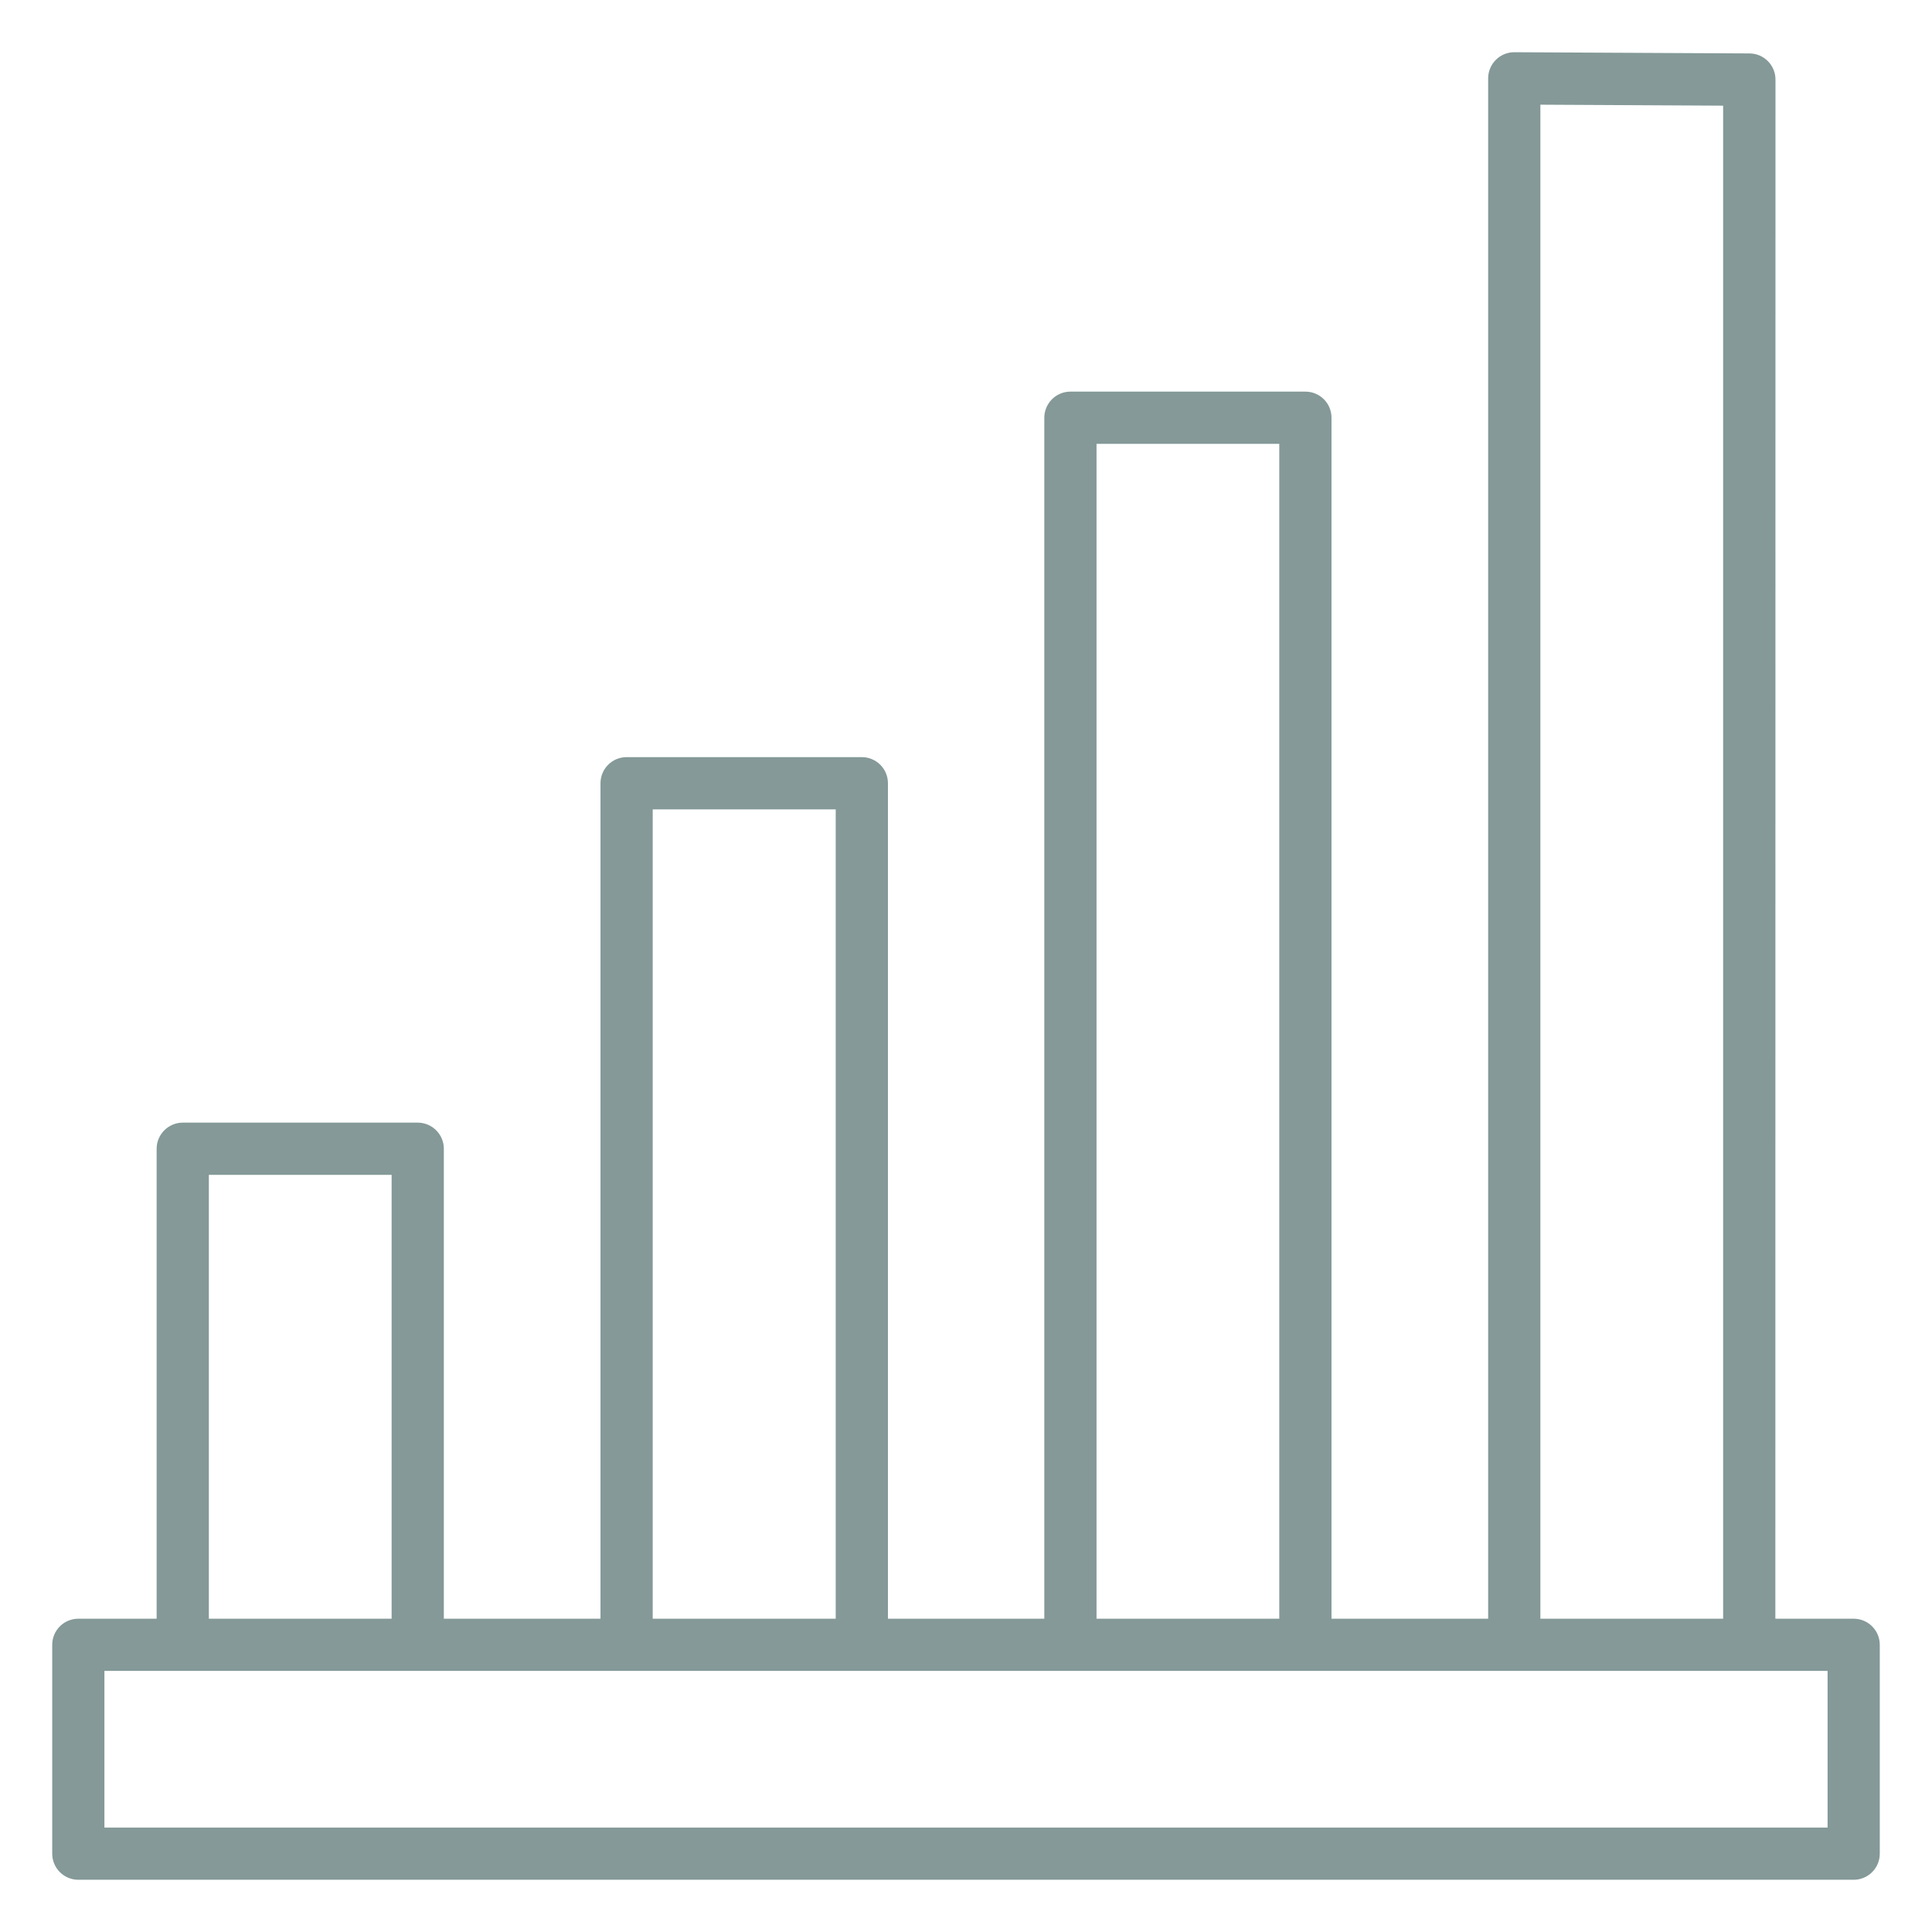
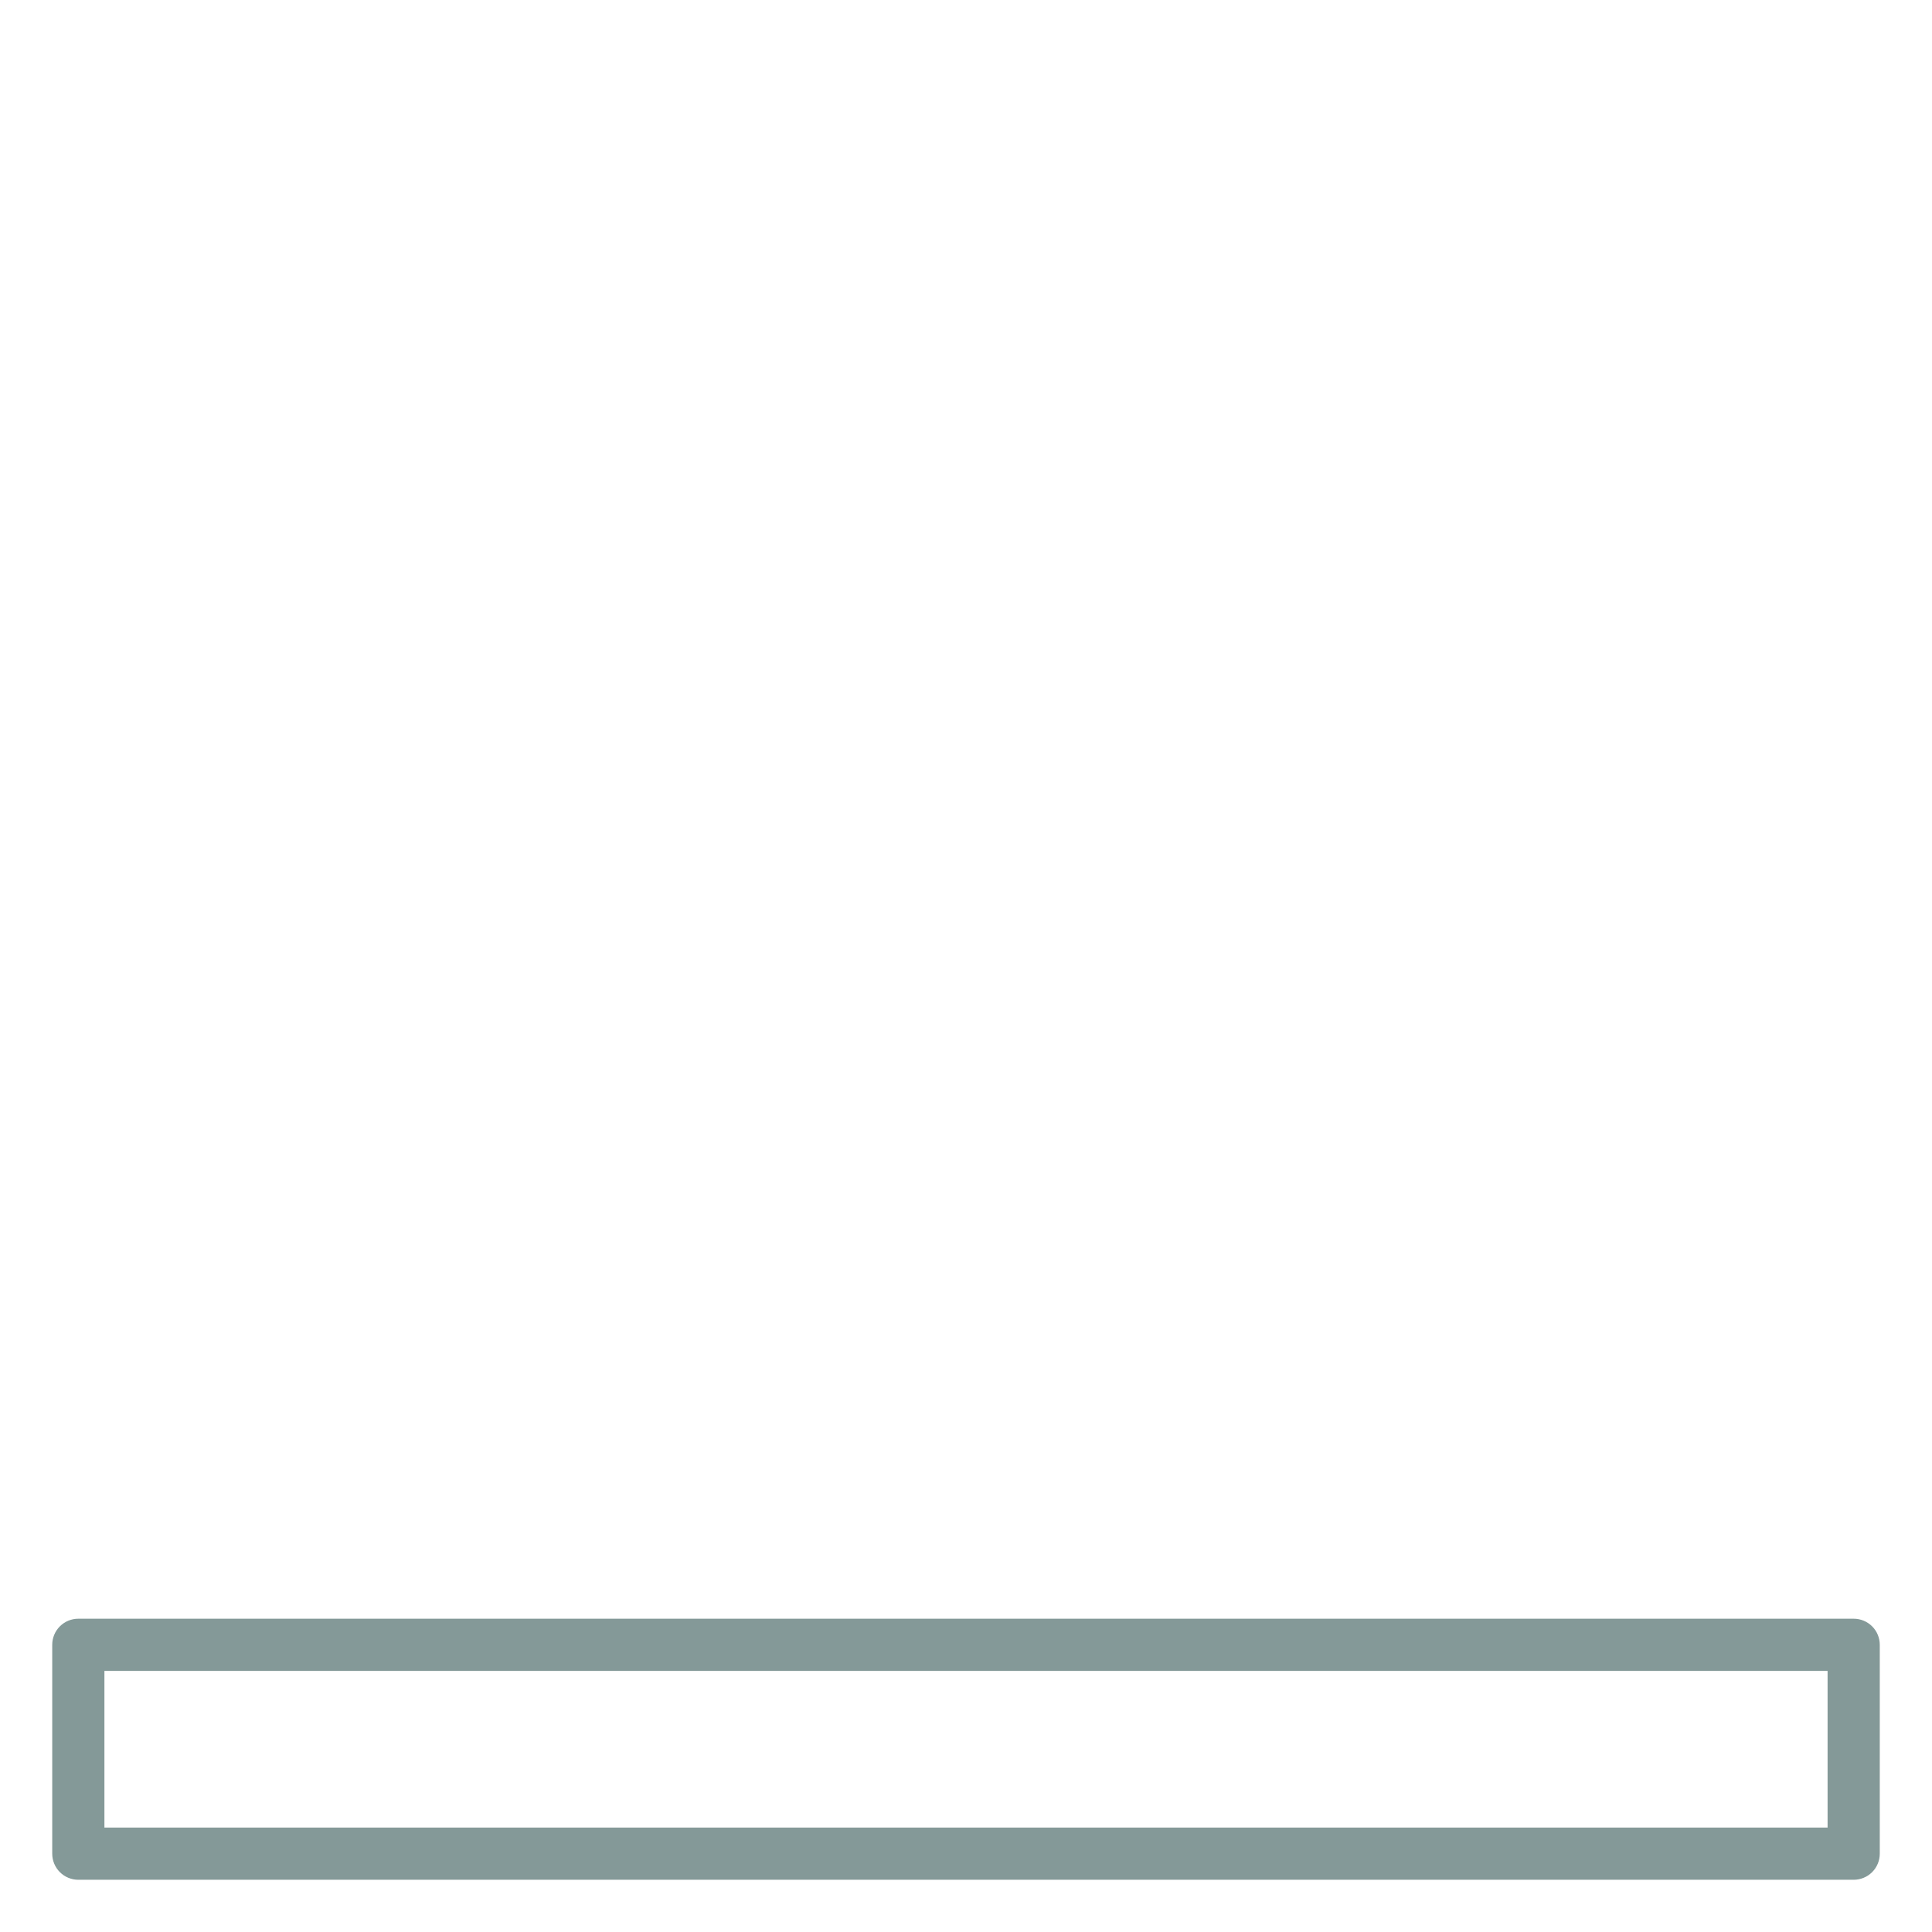
<svg xmlns="http://www.w3.org/2000/svg" width="64" height="64" viewBox="0 0 64 64" fill="none">
-   <path d="M58.811 54.527H57.081V3.5L51.027 3.468V54.486H49.297V2.595C49.297 2.365 49.389 2.145 49.551 1.983C49.713 1.821 49.933 1.73 50.162 1.73H50.167L57.95 1.77C58.18 1.77 58.4 1.861 58.562 2.024C58.724 2.186 58.815 2.406 58.815 2.635L58.811 54.527Z" fill="#849998" />
-   <path d="M44.108 54.486H42.378V14.703H36.324V54.486H34.594V13.838C34.594 13.608 34.686 13.388 34.848 13.226C35.01 13.064 35.23 12.973 35.459 12.973H43.243C43.472 12.973 43.693 13.064 43.855 13.226C44.017 13.388 44.108 13.608 44.108 13.838V54.486Z" fill="#849998" />
-   <path d="M29.414 54.486H27.684V26.811H21.622V54.486H19.892V25.946C19.892 25.716 19.983 25.497 20.145 25.334C20.307 25.172 20.527 25.081 20.757 25.081H28.549C28.779 25.081 28.998 25.172 29.161 25.334C29.323 25.497 29.414 25.716 29.414 25.946V54.486Z" fill="#849998" />
-   <path d="M14.703 54.486H12.973V38.919H6.919V54.486H5.189V38.054C5.189 37.825 5.28 37.605 5.443 37.443C5.605 37.28 5.825 37.189 6.054 37.189H13.838C14.067 37.189 14.287 37.28 14.449 37.443C14.612 37.605 14.703 37.825 14.703 38.054V54.486Z" fill="#849998" />
  <path d="M61.405 62.27H2.595C2.365 62.27 2.145 62.179 1.983 62.017C1.821 61.855 1.73 61.635 1.73 61.405V54.486C1.73 54.257 1.821 54.037 1.983 53.875C2.145 53.713 2.365 53.622 2.595 53.622H61.405C61.635 53.622 61.855 53.713 62.017 53.875C62.179 54.037 62.27 54.257 62.27 54.486V61.405C62.27 61.635 62.179 61.855 62.017 62.017C61.855 62.179 61.635 62.27 61.405 62.27ZM3.459 60.541H60.541V55.351H3.459V60.541Z" fill="#849998" />
</svg>